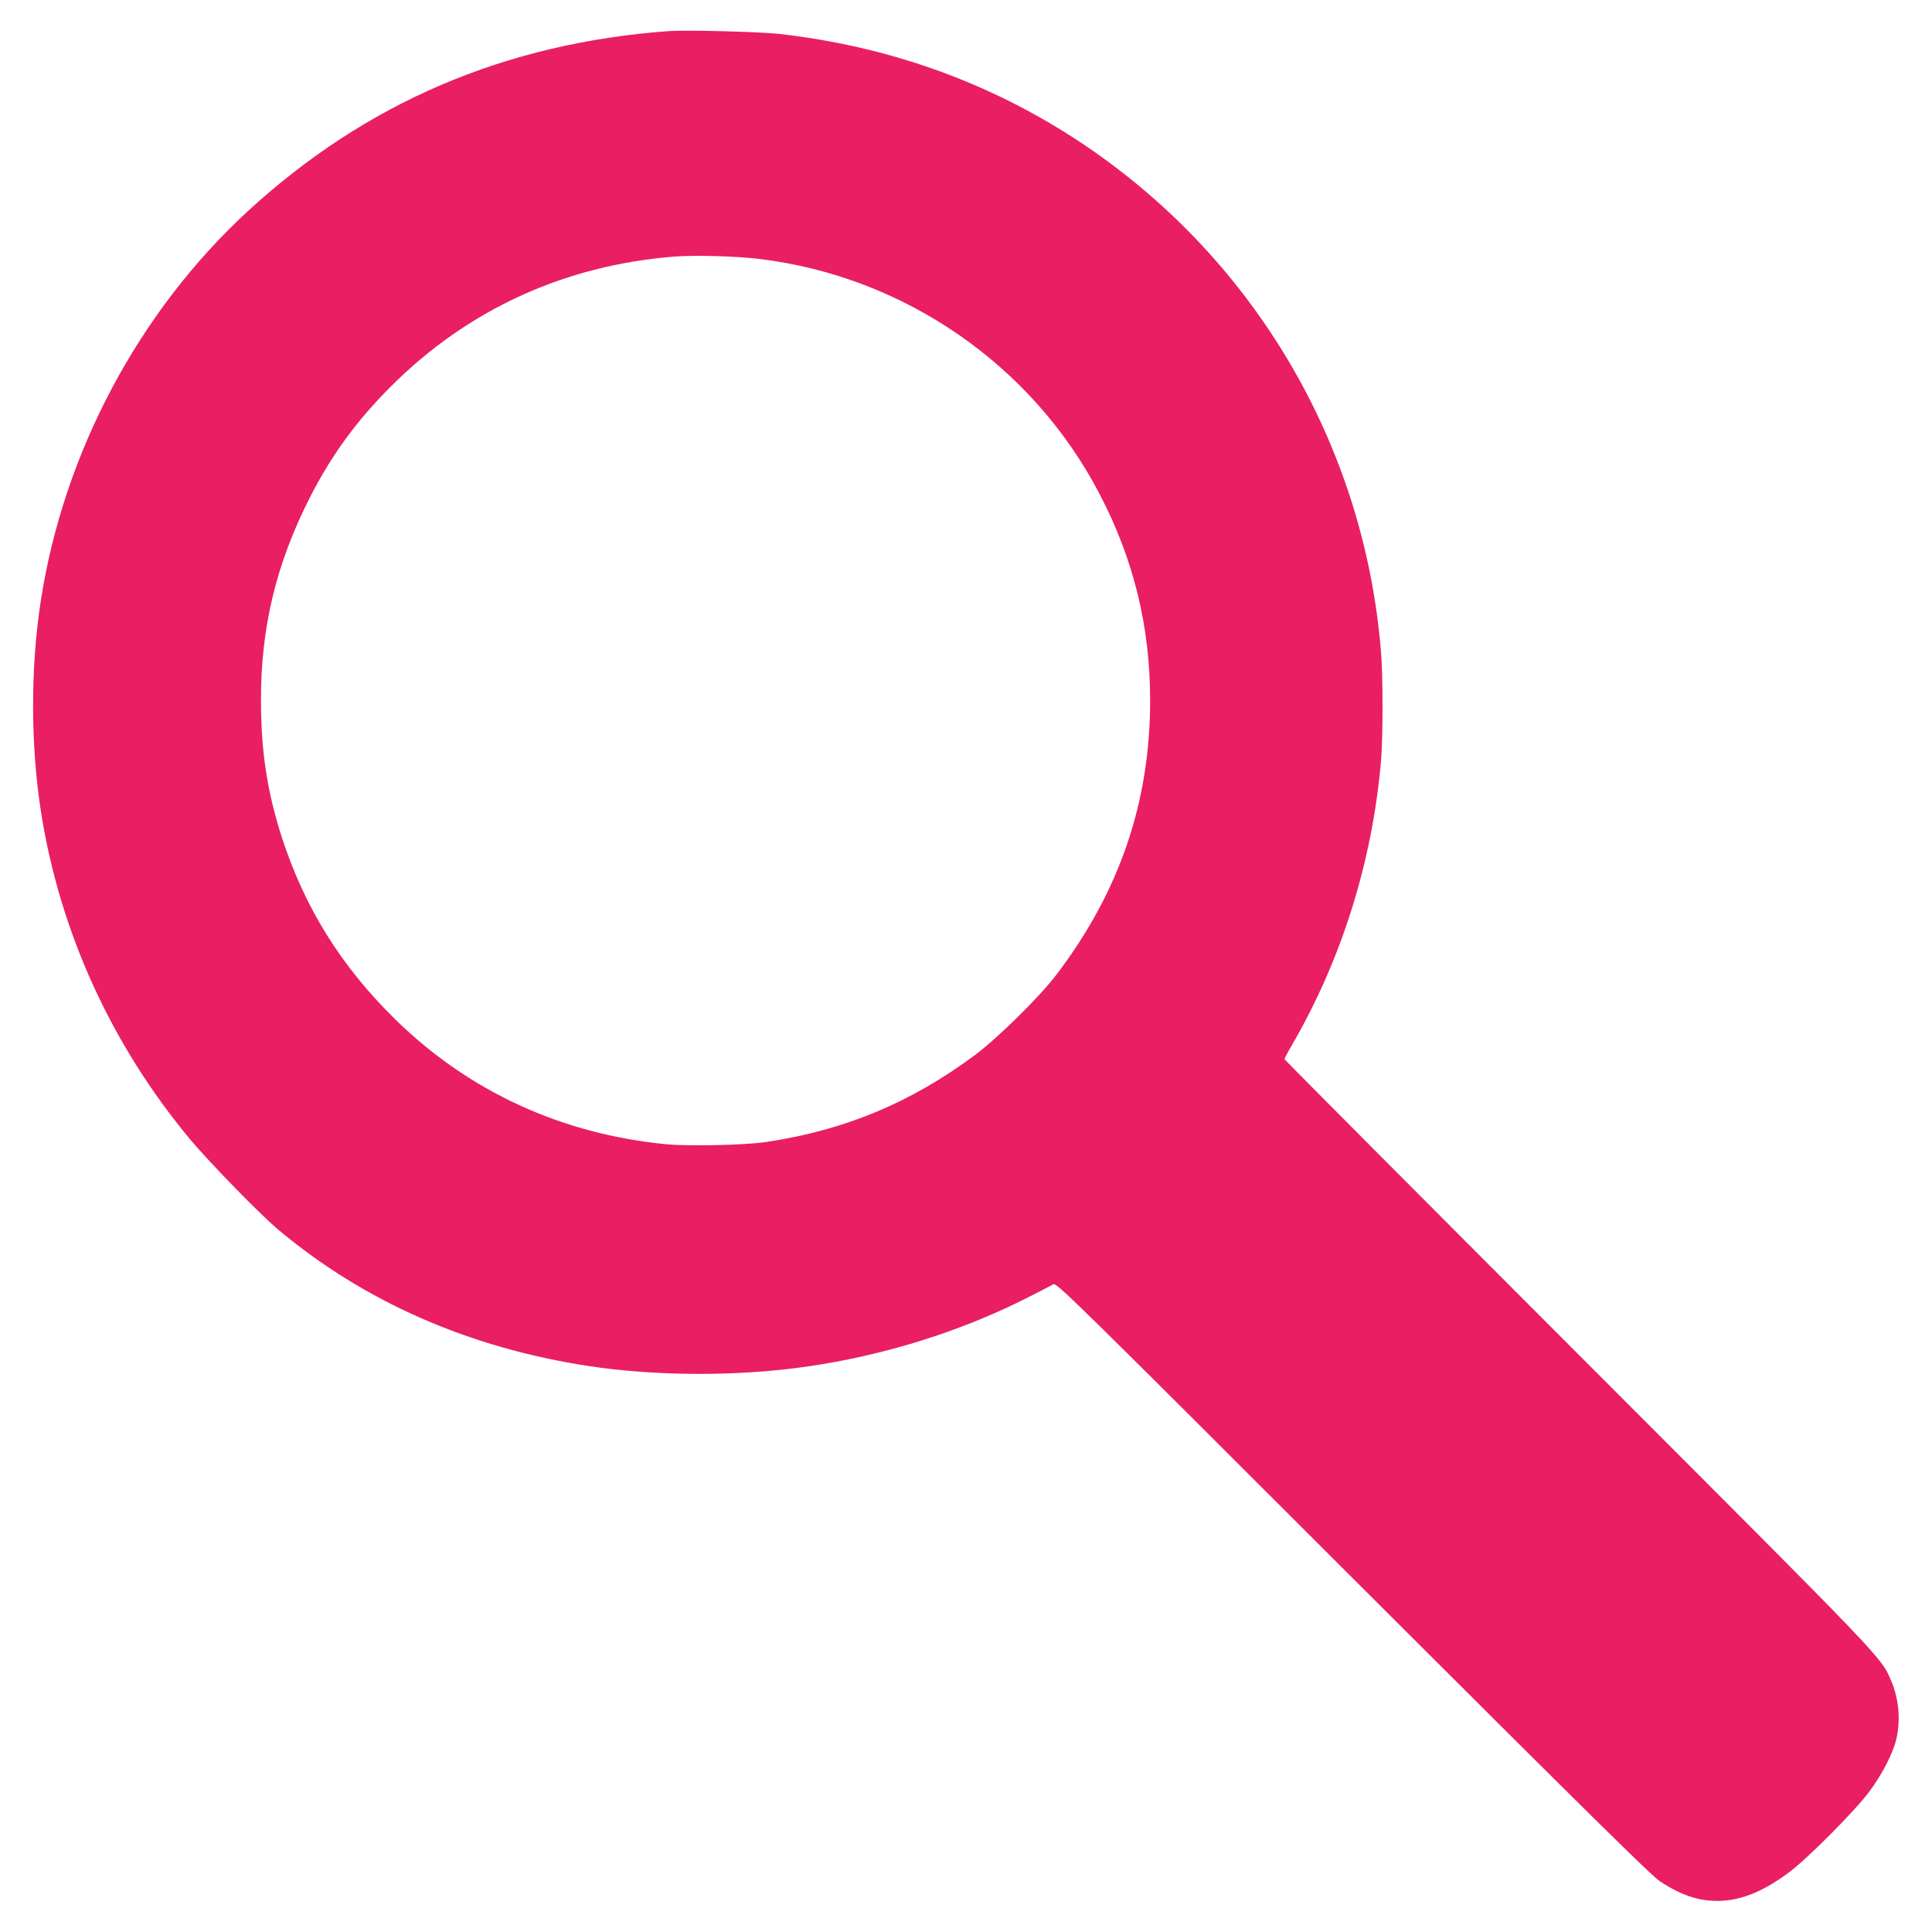
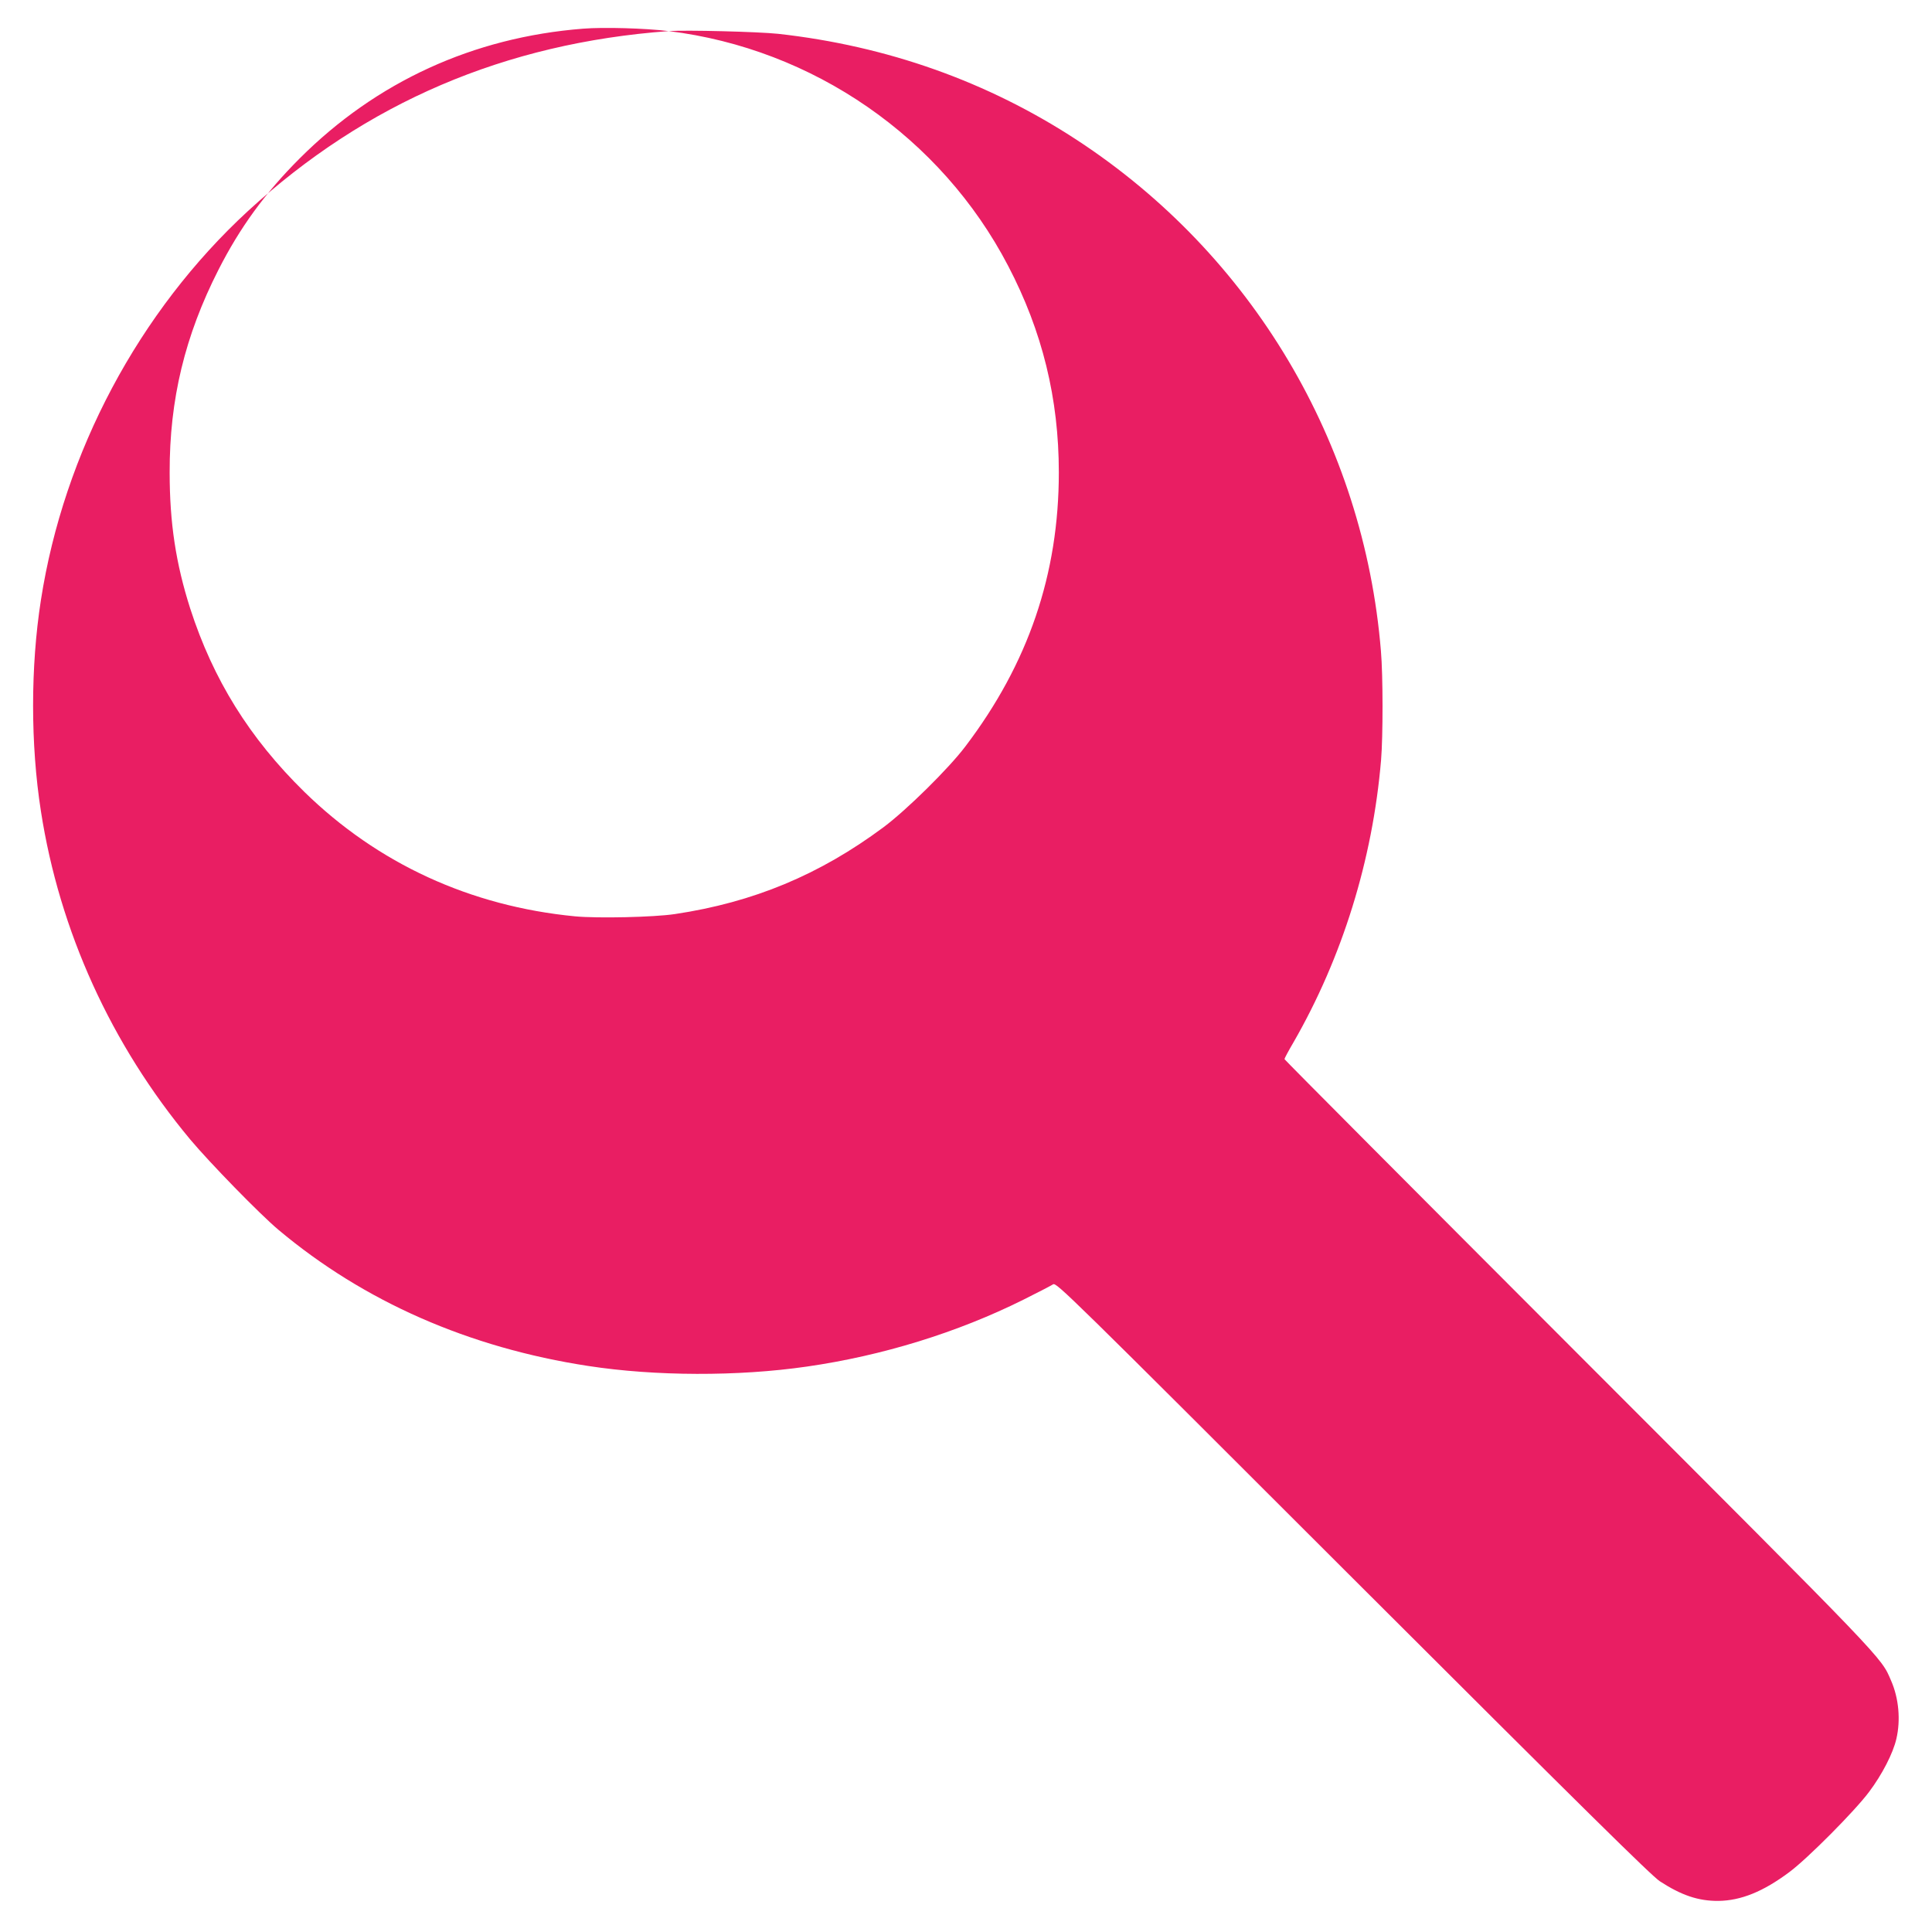
<svg xmlns="http://www.w3.org/2000/svg" version="1.0" width="1280pt" height="1280pt" viewBox="0 0 1280 1280" preserveAspectRatio="xMidYMid meet">
  <g transform="translate(0,1280) scale(0.1,-0.1)" fill="#e91e63" stroke="none">
-     <path d="M4430 12594 c-1085 -80 -2005 -474 -2787 -1192 -723 -666 -1220 -1599 -1372 -2578 -69 -442 -69 -956 0 -1398 123 -794 465 -1546 989 -2175 129 -154 463 -497 585 -599 566 -475 1261 -781 2053 -902 443 -68 991 -70 1447 -4 501 72 997 225 1435 443 96 48 185 94 197 102 22 13 87 -50 1985 -1947 1536 -1534 1979 -1971 2035 -2008 143 -93 255 -131 388 -130 149 2 296 61 470 191 121 90 432 403 528 531 87 116 159 256 181 352 29 124 16 269 -35 385 -69 160 -15 103 -2075 2165 -1069 1070 -1944 1949 -1944 1953 0 5 26 54 59 110 324 563 525 1210 581 1872 13 157 13 560 -1 722 -113 1381 -855 2627 -2015 3386 -590 386 -1257 623 -1979 703 -134 14 -609 26 -725 18z m605 -1510 c957 -117 1805 -703 2249 -1555 227 -434 336 -880 336 -1369 0 -673 -202 -1266 -619 -1815 -110 -146 -390 -422 -543 -536 -424 -315 -861 -497 -1382 -575 -141 -21 -512 -29 -661 -15 -694 67 -1307 349 -1794 825 -363 356 -604 744 -756 1215 -95 298 -136 566 -136 901 -1 484 101 905 323 1342 143 281 308 508 538 738 509 509 1151 803 1878 860 136 11 412 3 567 -16z" />
+     <path d="M4430 12594 c-1085 -80 -2005 -474 -2787 -1192 -723 -666 -1220 -1599 -1372 -2578 -69 -442 -69 -956 0 -1398 123 -794 465 -1546 989 -2175 129 -154 463 -497 585 -599 566 -475 1261 -781 2053 -902 443 -68 991 -70 1447 -4 501 72 997 225 1435 443 96 48 185 94 197 102 22 13 87 -50 1985 -1947 1536 -1534 1979 -1971 2035 -2008 143 -93 255 -131 388 -130 149 2 296 61 470 191 121 90 432 403 528 531 87 116 159 256 181 352 29 124 16 269 -35 385 -69 160 -15 103 -2075 2165 -1069 1070 -1944 1949 -1944 1953 0 5 26 54 59 110 324 563 525 1210 581 1872 13 157 13 560 -1 722 -113 1381 -855 2627 -2015 3386 -590 386 -1257 623 -1979 703 -134 14 -609 26 -725 18z c957 -117 1805 -703 2249 -1555 227 -434 336 -880 336 -1369 0 -673 -202 -1266 -619 -1815 -110 -146 -390 -422 -543 -536 -424 -315 -861 -497 -1382 -575 -141 -21 -512 -29 -661 -15 -694 67 -1307 349 -1794 825 -363 356 -604 744 -756 1215 -95 298 -136 566 -136 901 -1 484 101 905 323 1342 143 281 308 508 538 738 509 509 1151 803 1878 860 136 11 412 3 567 -16z" />
  </g>
</svg>